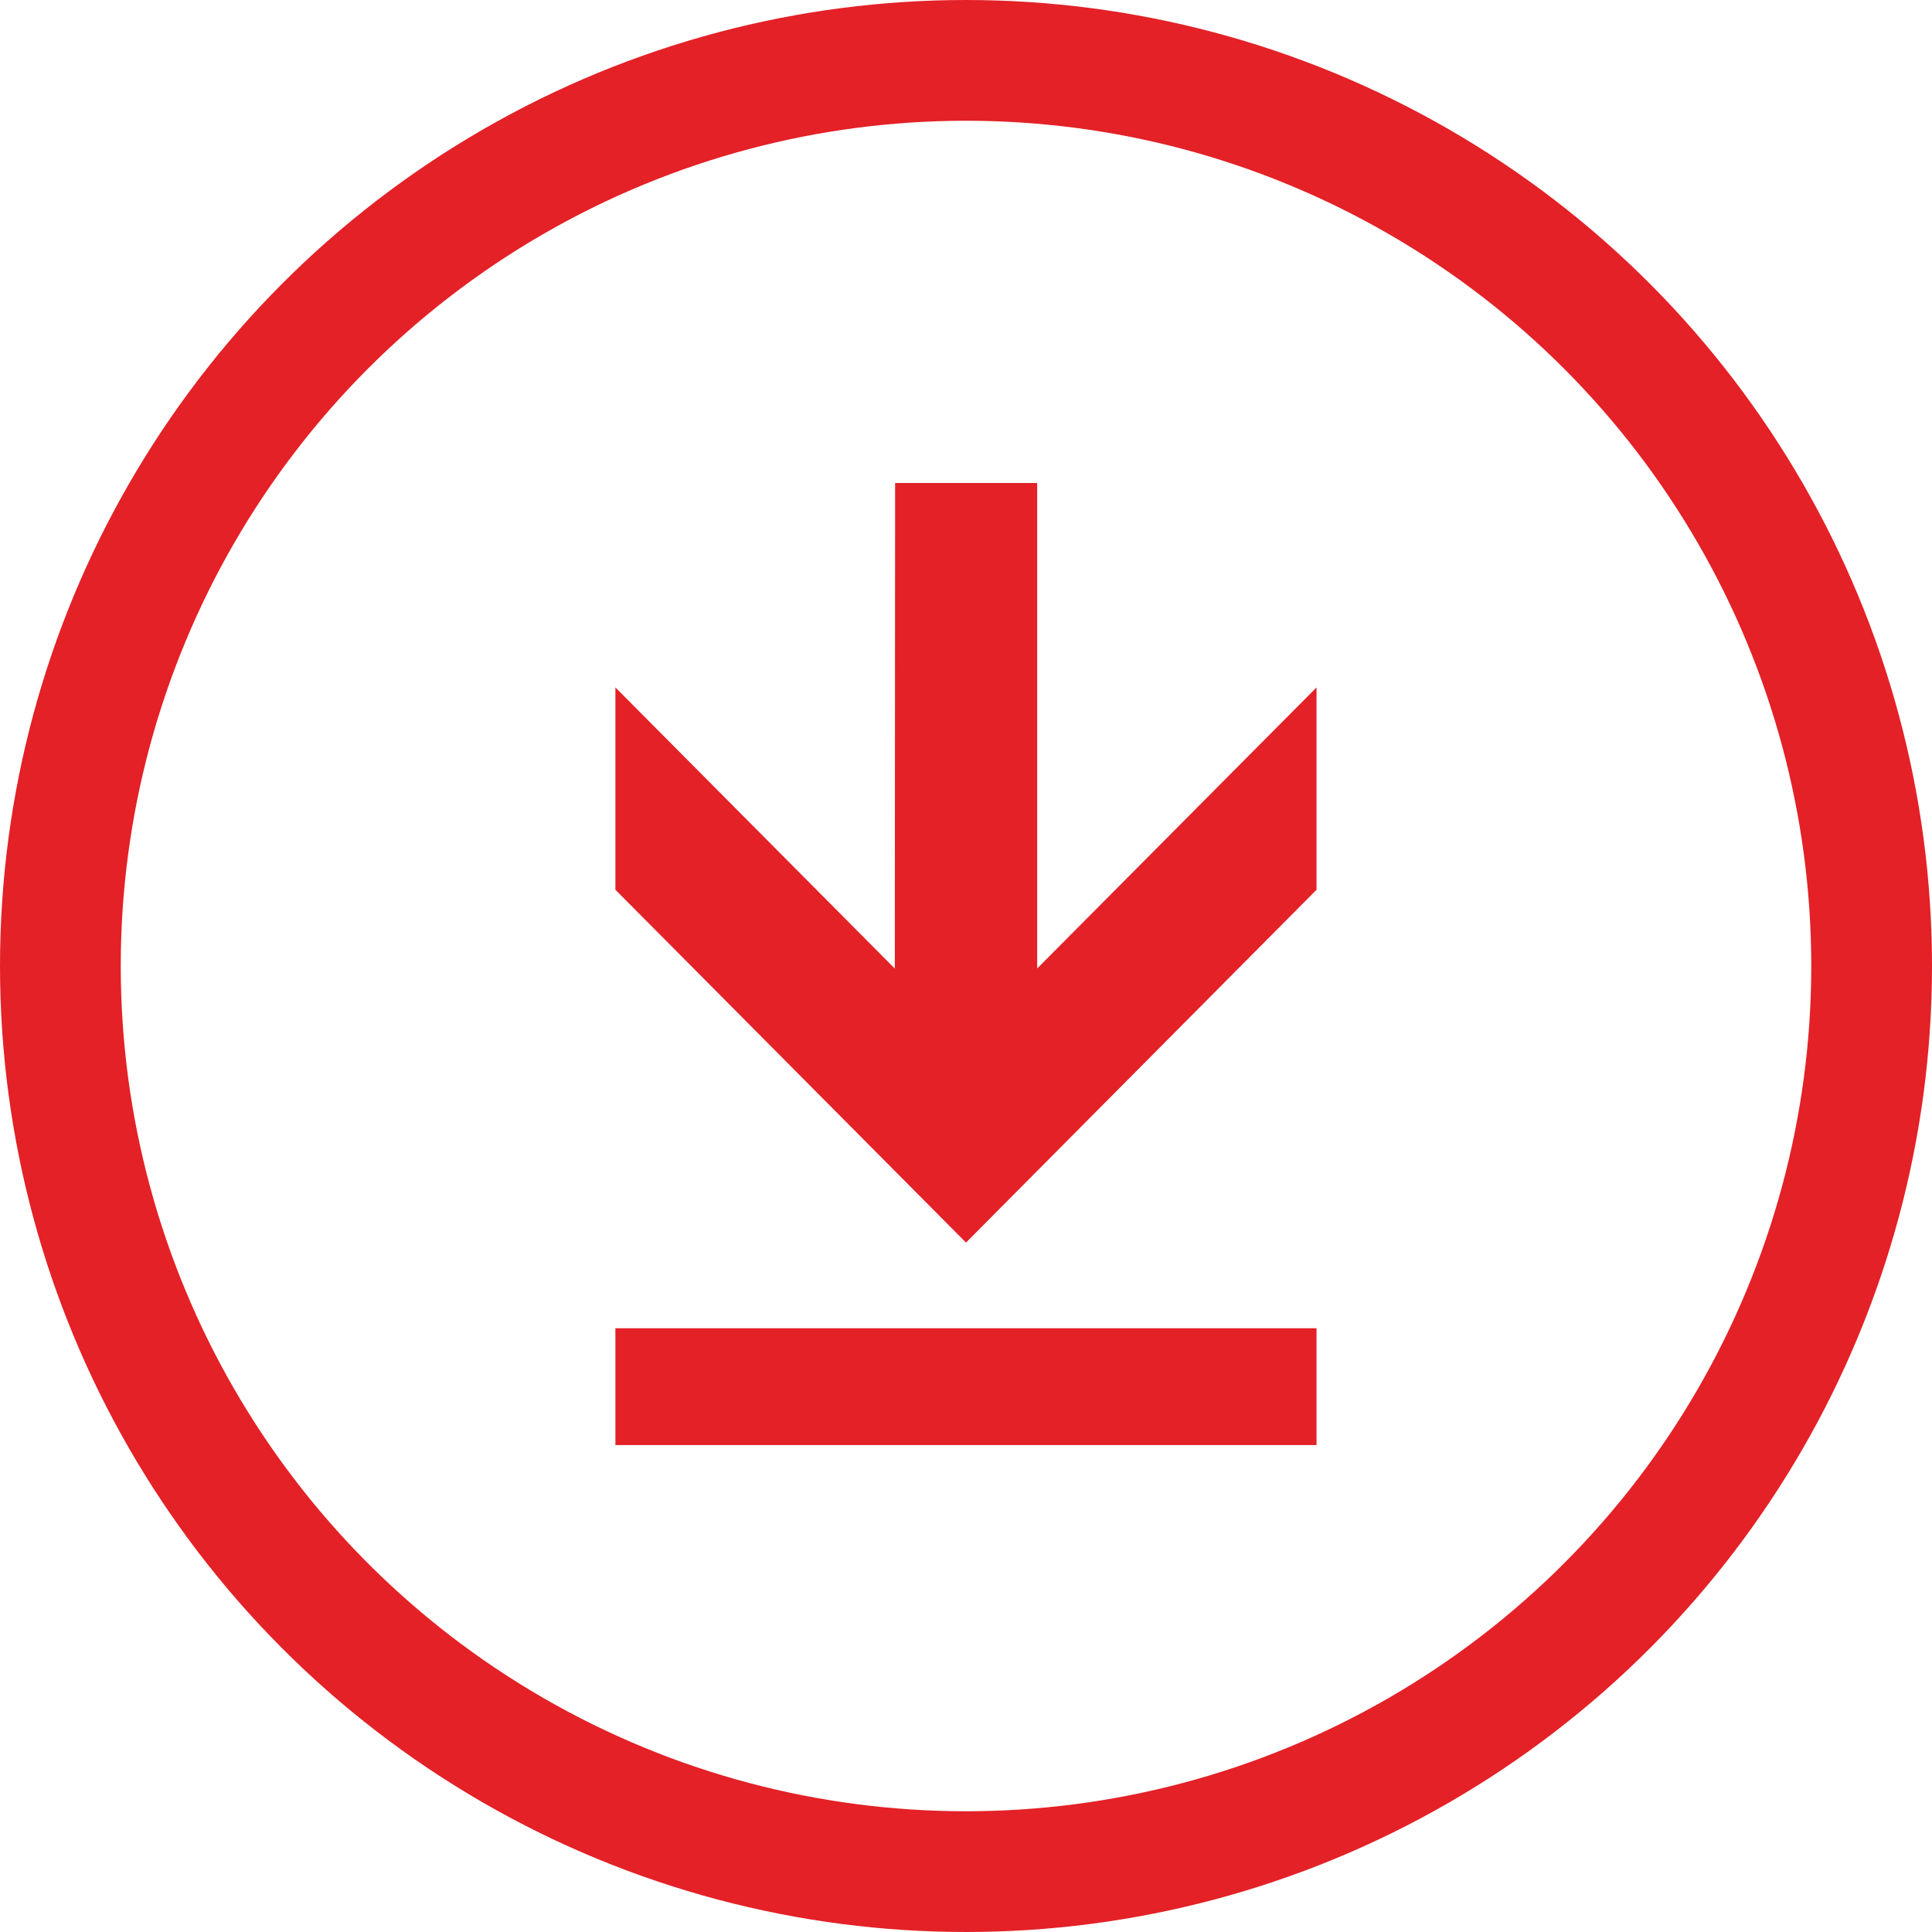
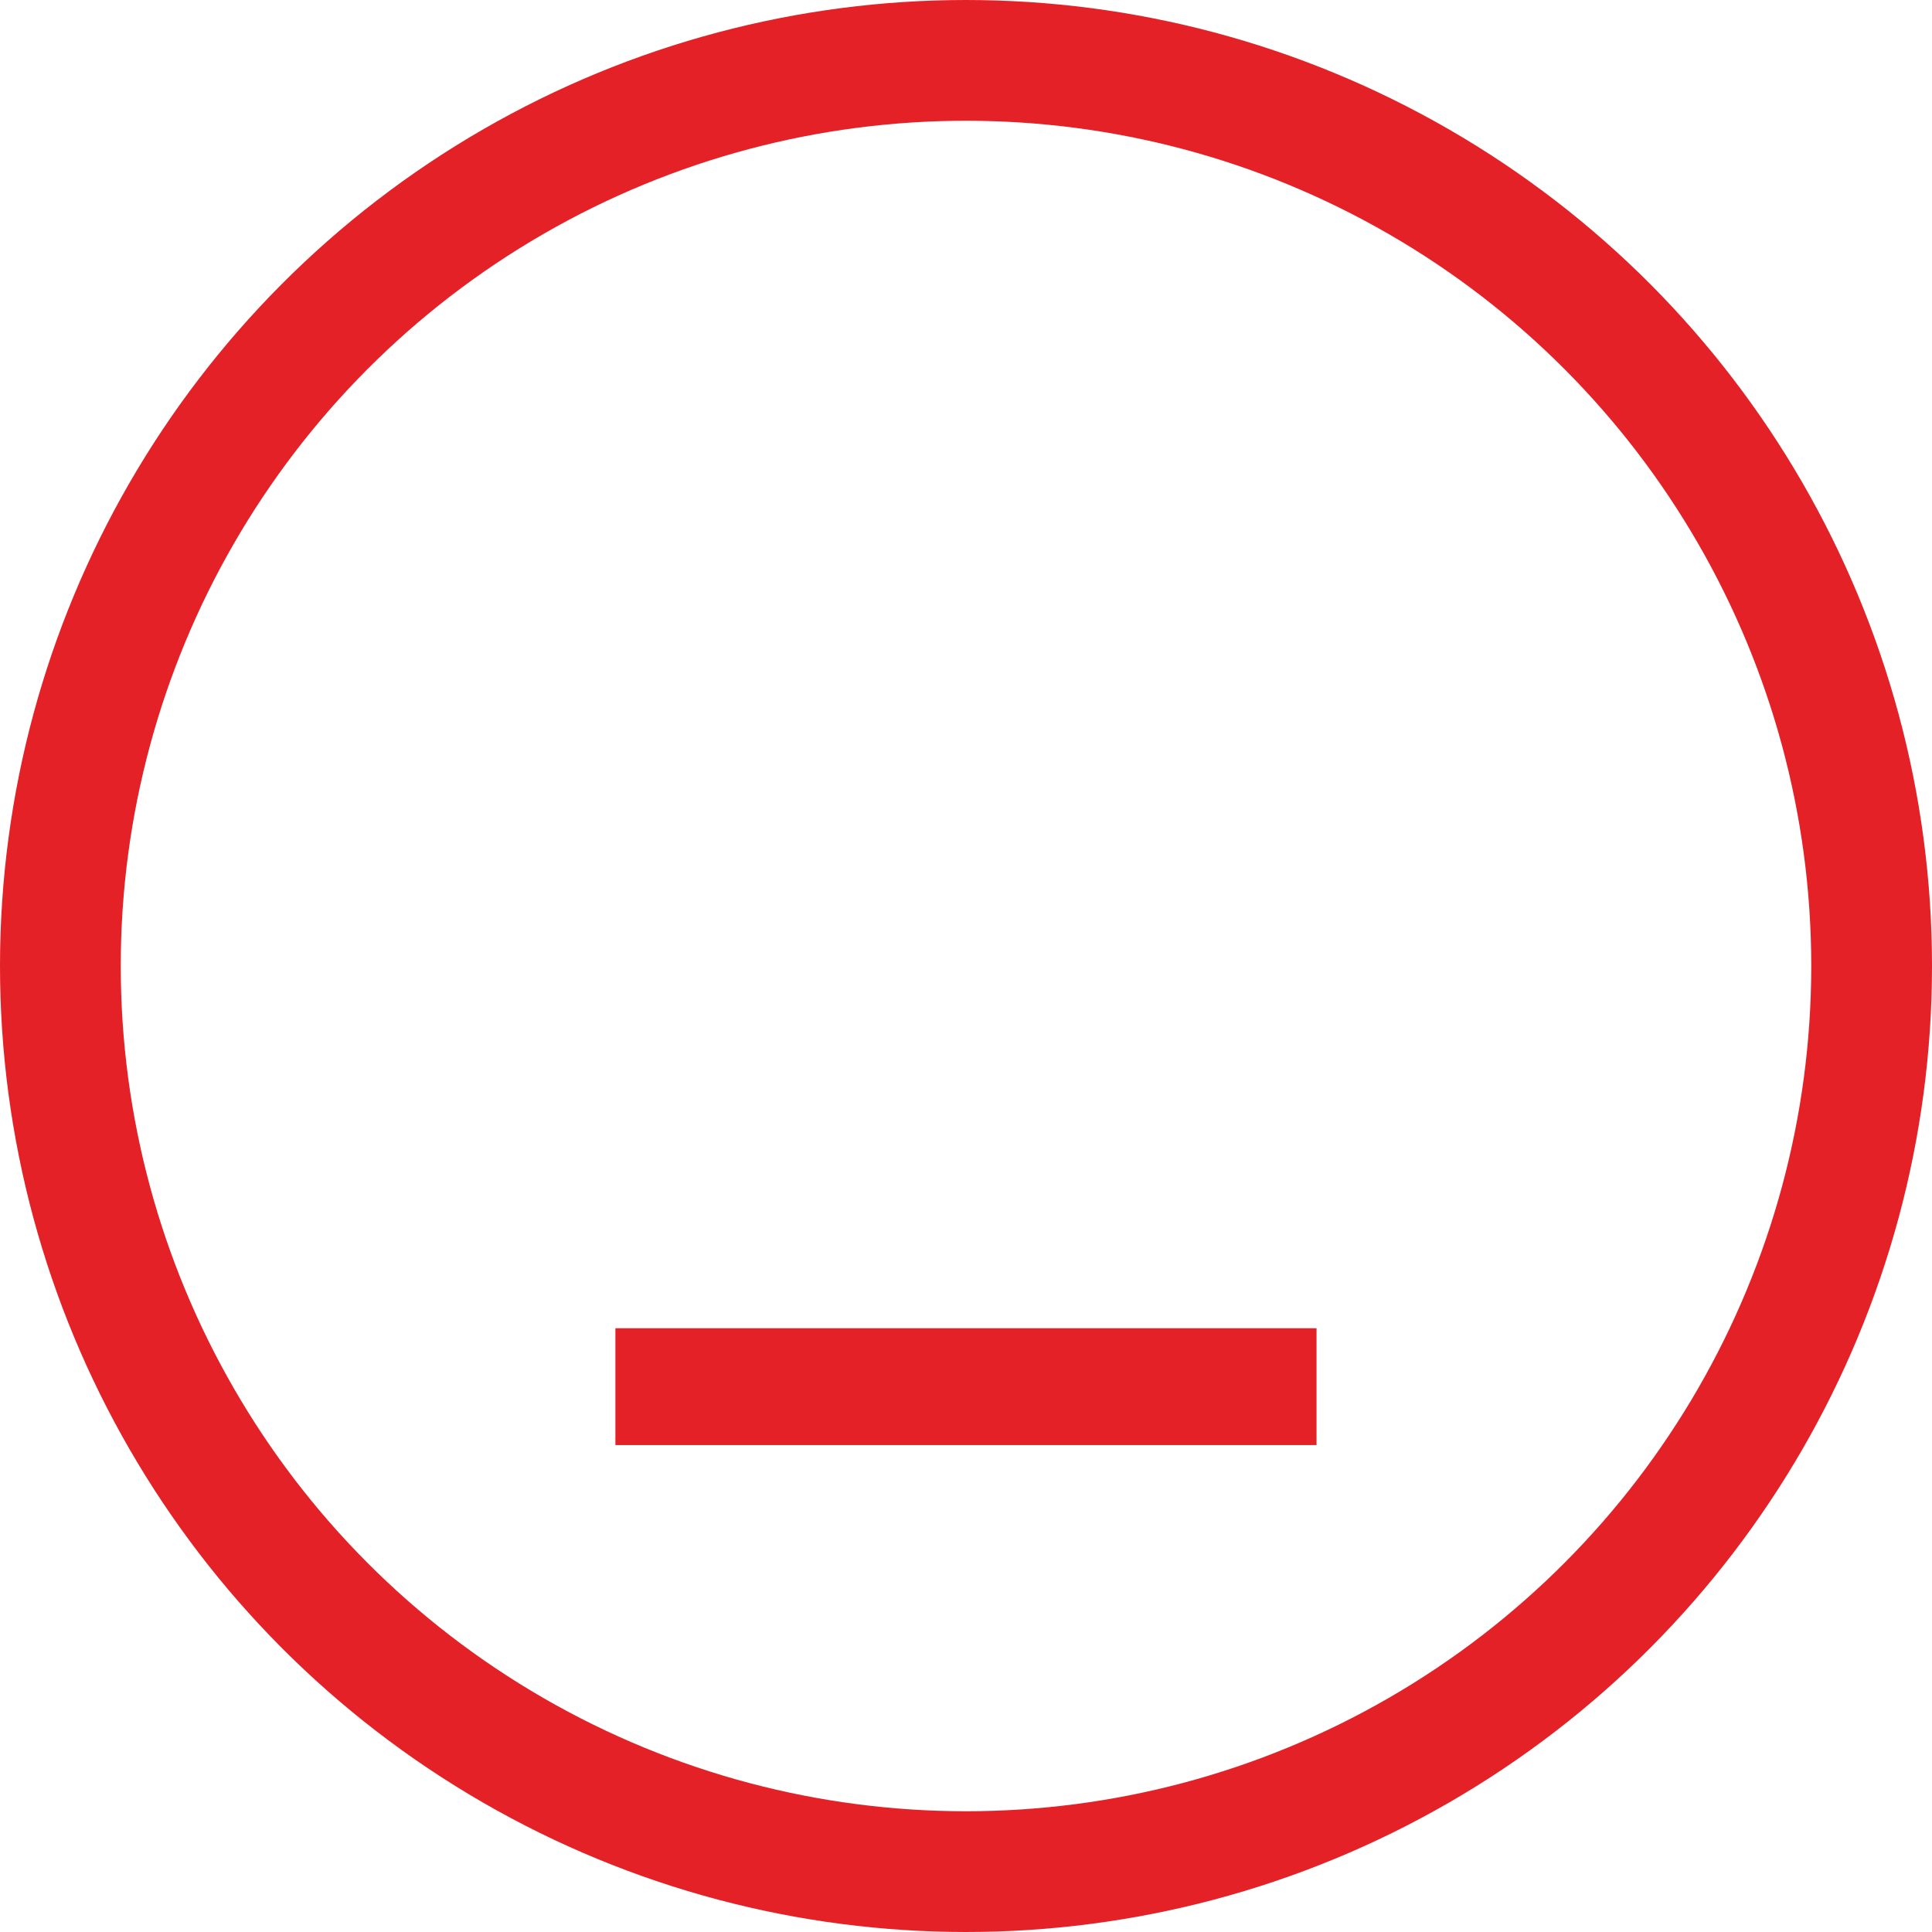
<svg xmlns="http://www.w3.org/2000/svg" width="32" height="32" viewBox="0 0 32 32" fill="none">
  <circle cx="16" cy="16" r="15" stroke="#E32127" stroke-width="2" />
-   <path d="M17.179 16.041V8H14.826L14.821 16.043L10.193 11.386V14.737L16 20.581L21.806 14.737V11.386L17.179 16.041Z" fill="#E32127" />
  <rect x="10.193" y="22" width="11.613" height="1.935" fill="#E32127" />
</svg>